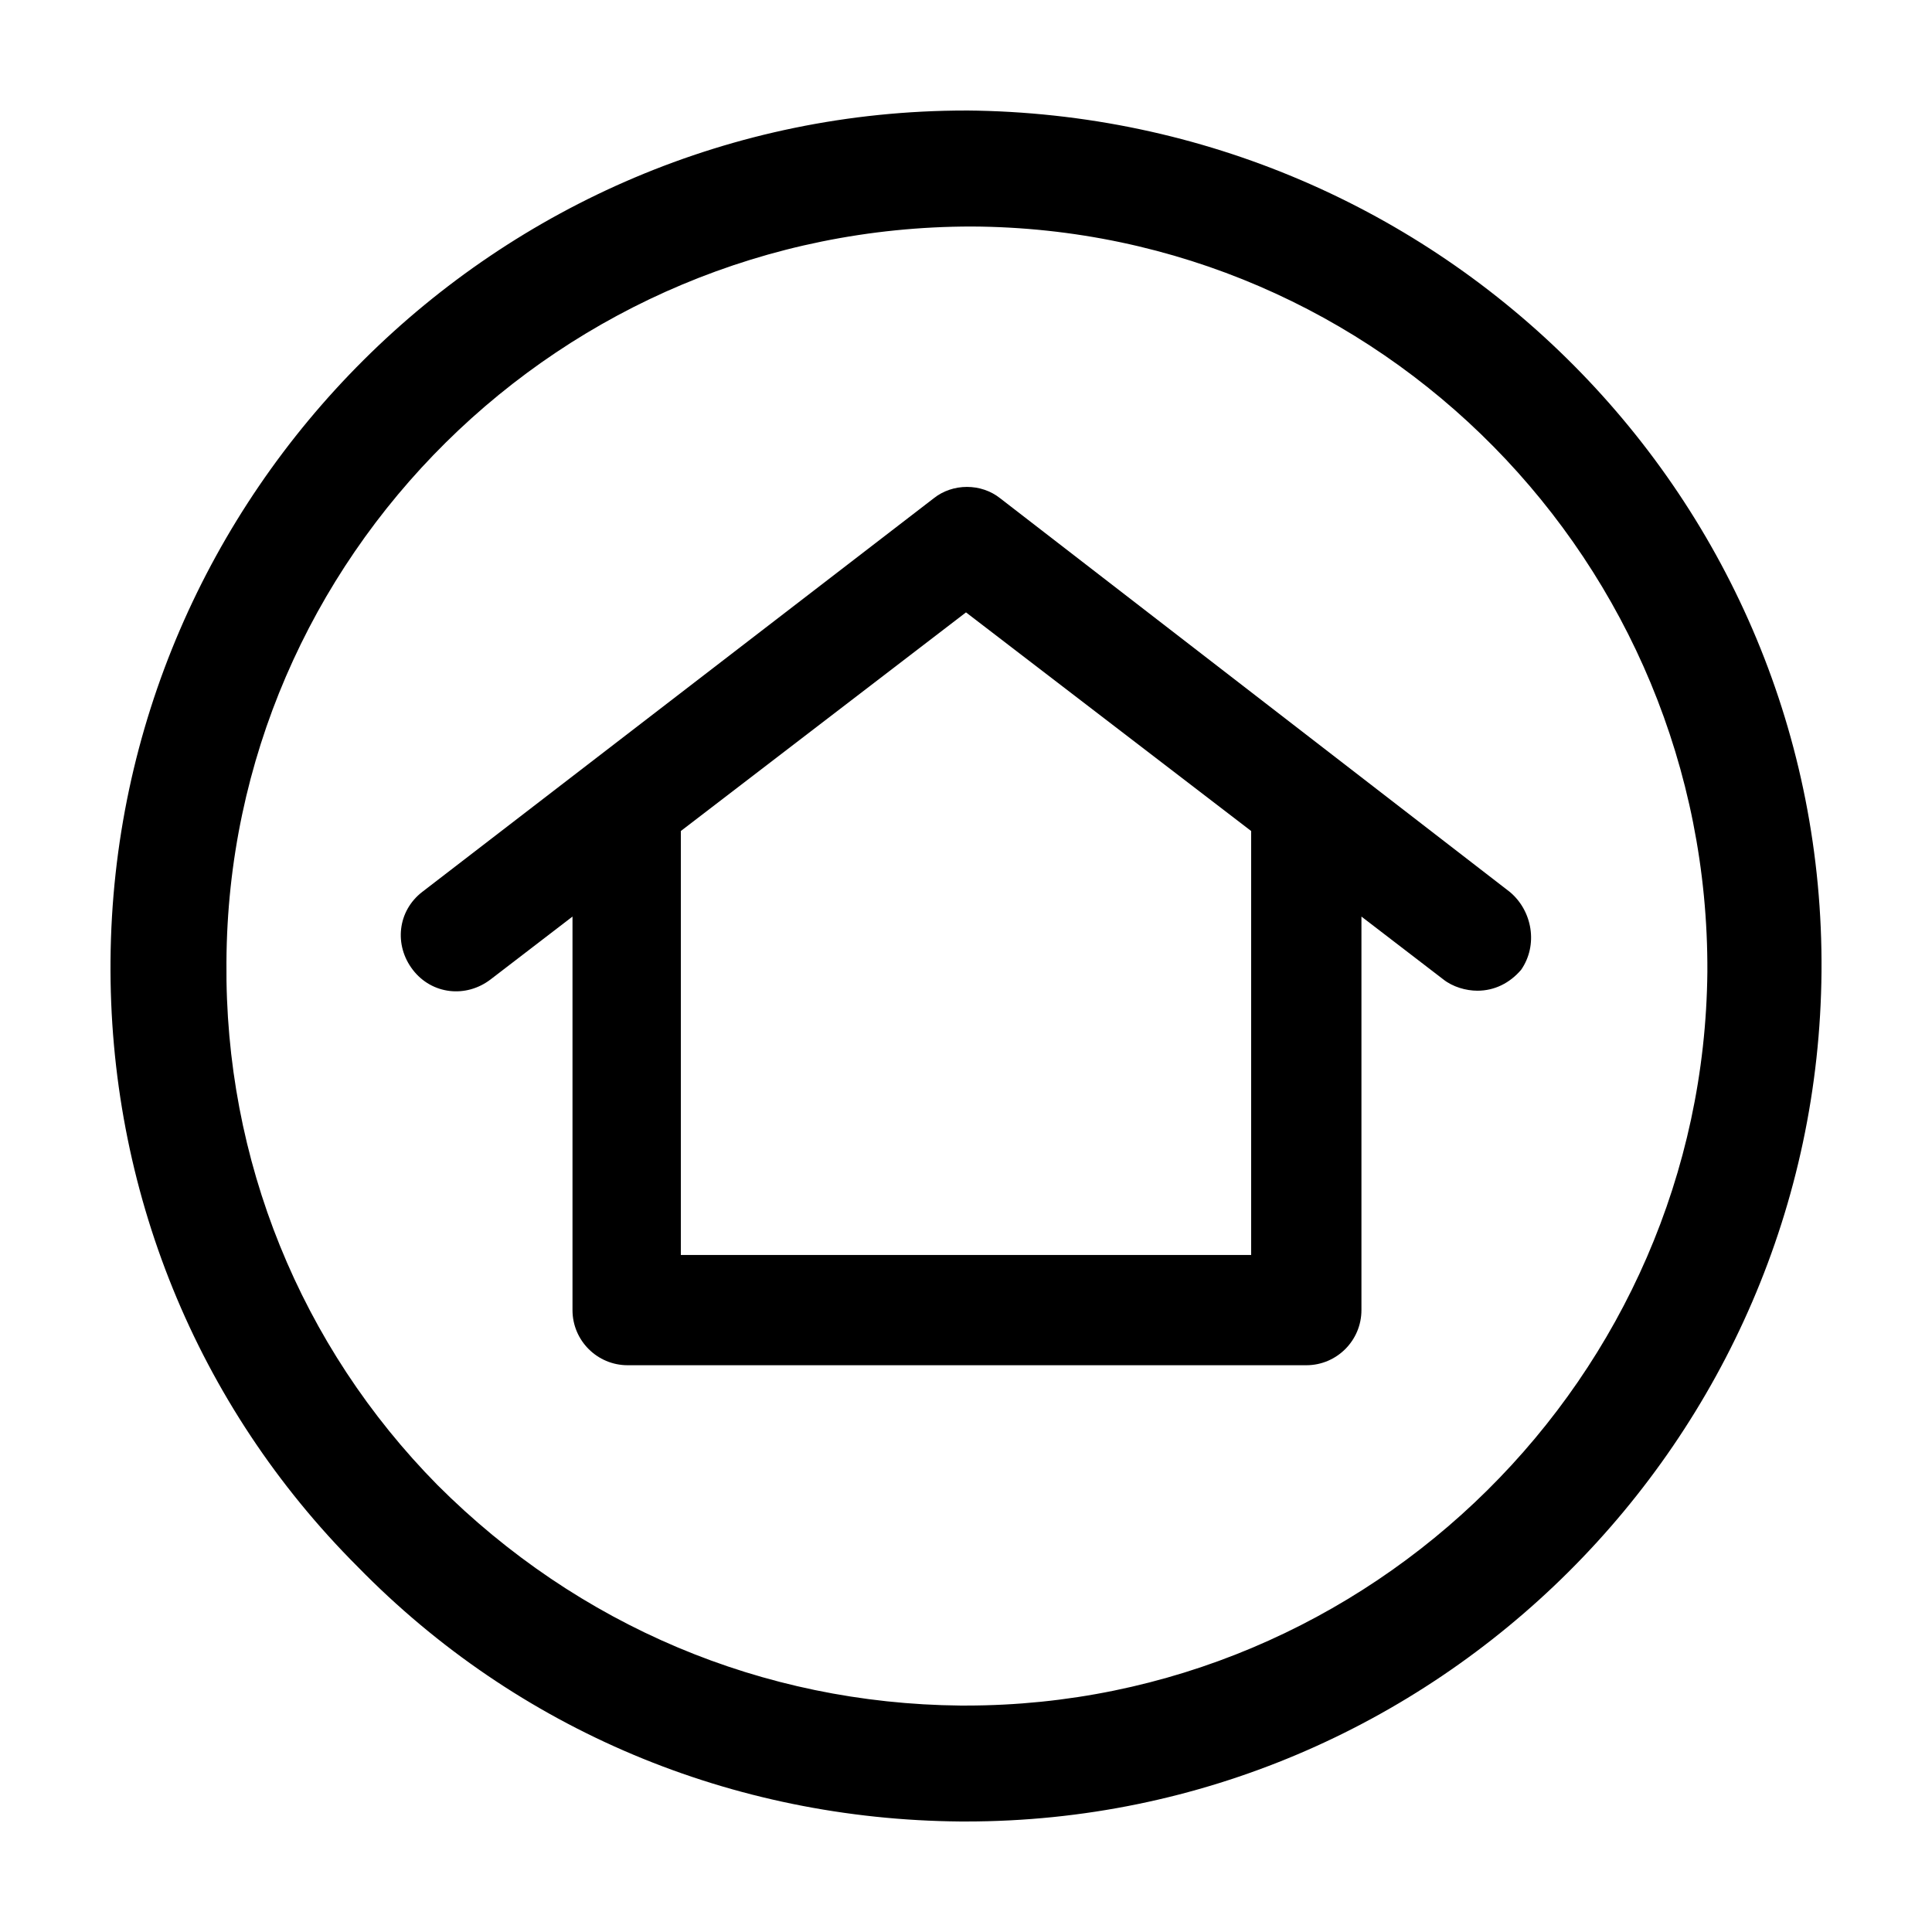
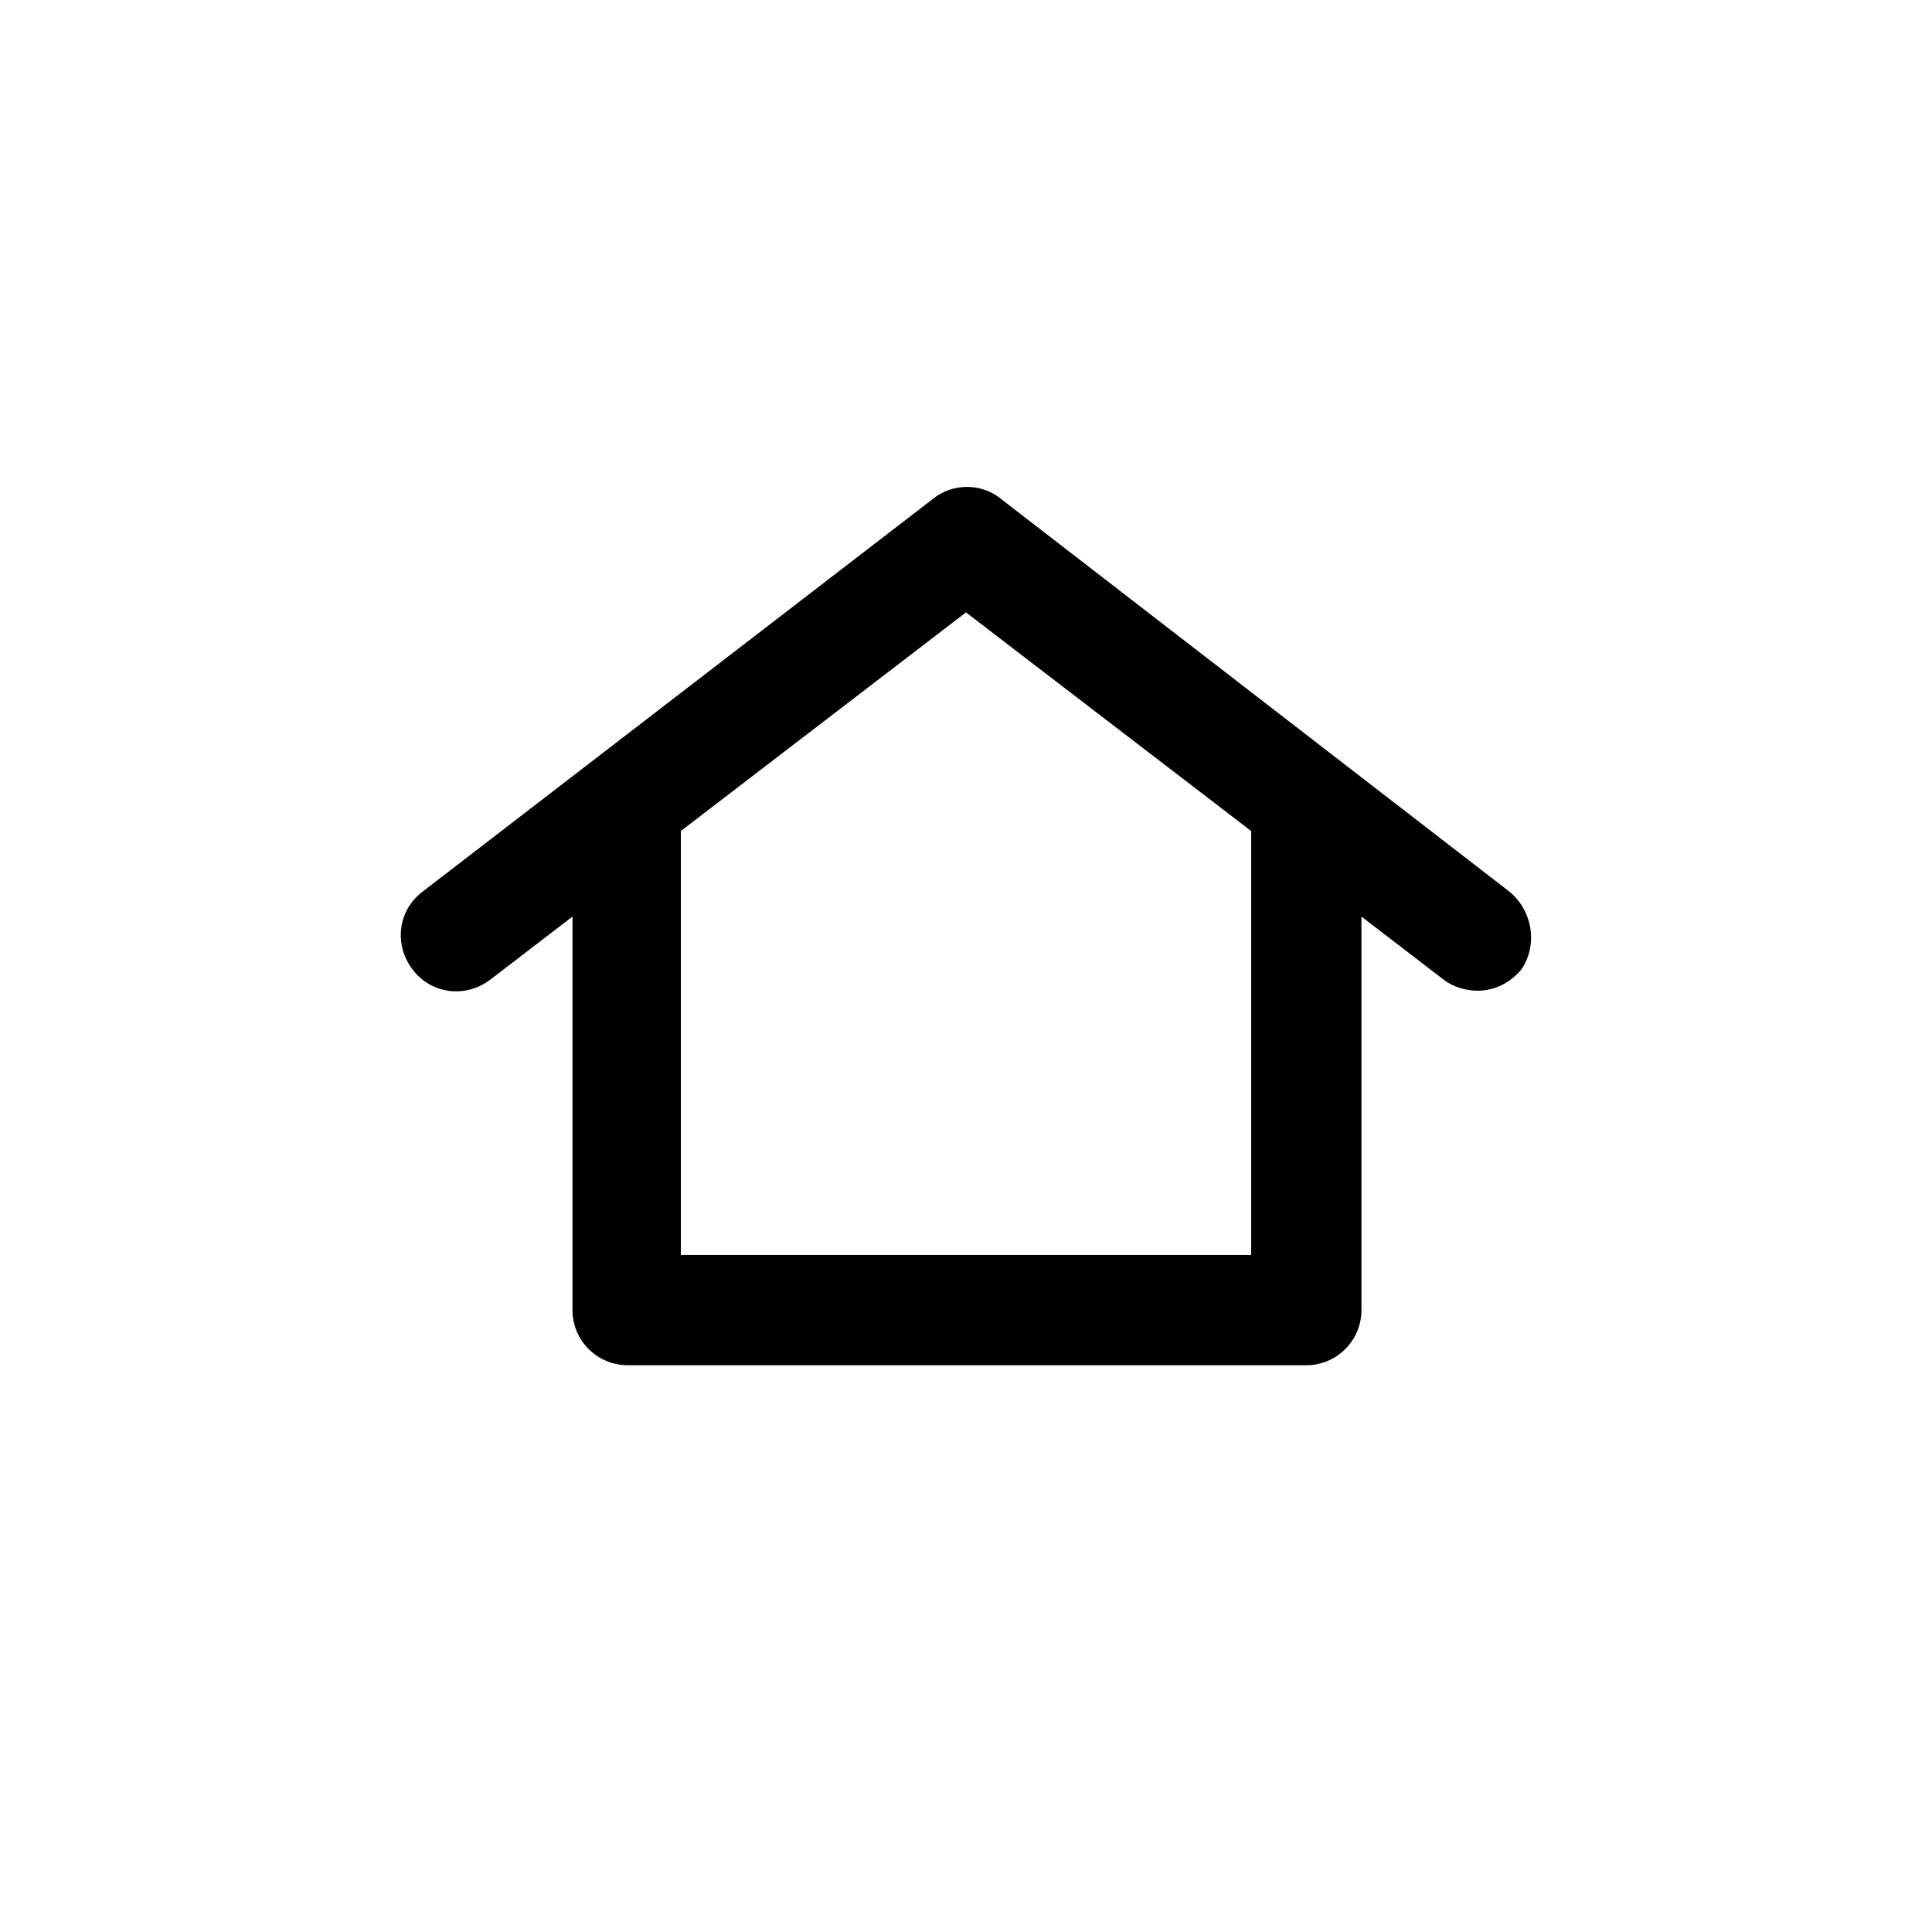
<svg xmlns="http://www.w3.org/2000/svg" fill="#000000" width="800px" height="800px" version="1.1" viewBox="144 144 512 512">
  <g>
-     <path d="m400 173.29c-124.44 0-225.71 101.27-226.71 225.2-0.504 60.457 22.672 117.89 65.496 160.71 42.32 43.328 99.25 67.008 159.71 67.512h1.512c124.44 0 225.71-101.27 226.71-225.2 1.004-124.95-100.26-227.22-226.71-228.23zm0 422.7h-1.512c-52.395-0.504-101.27-21.16-138.55-58.441-36.277-36.777-56.43-86.152-55.926-138.55 0.504-107.31 88.672-194.97 197.49-194.97 108.32 0.504 195.48 89.176 194.97 197.49-1.004 107.31-89.172 194.47-196.48 194.47z" />
    <path d="m544.09 380.35-135.02-104.29c-5.039-4.031-12.594-4.031-17.633 0l-135.52 104.29c-6.551 5.039-7.559 14.105-2.519 20.656 5.039 6.551 14.105 7.559 20.656 2.519l21.664-16.625v104.29c0 8.062 6.551 14.609 14.609 14.609h179.86c8.062 0 14.609-6.551 14.609-14.609v-104.29l21.664 16.625c2.519 2.016 6.047 3.023 9.07 3.023 4.535 0 8.566-2.016 11.586-5.543 4.535-6.547 3.023-15.617-3.019-20.652zm-68.52 96.227h-151.14v-112.35l75.57-57.938 75.57 57.938z" />
  </g>
</svg>